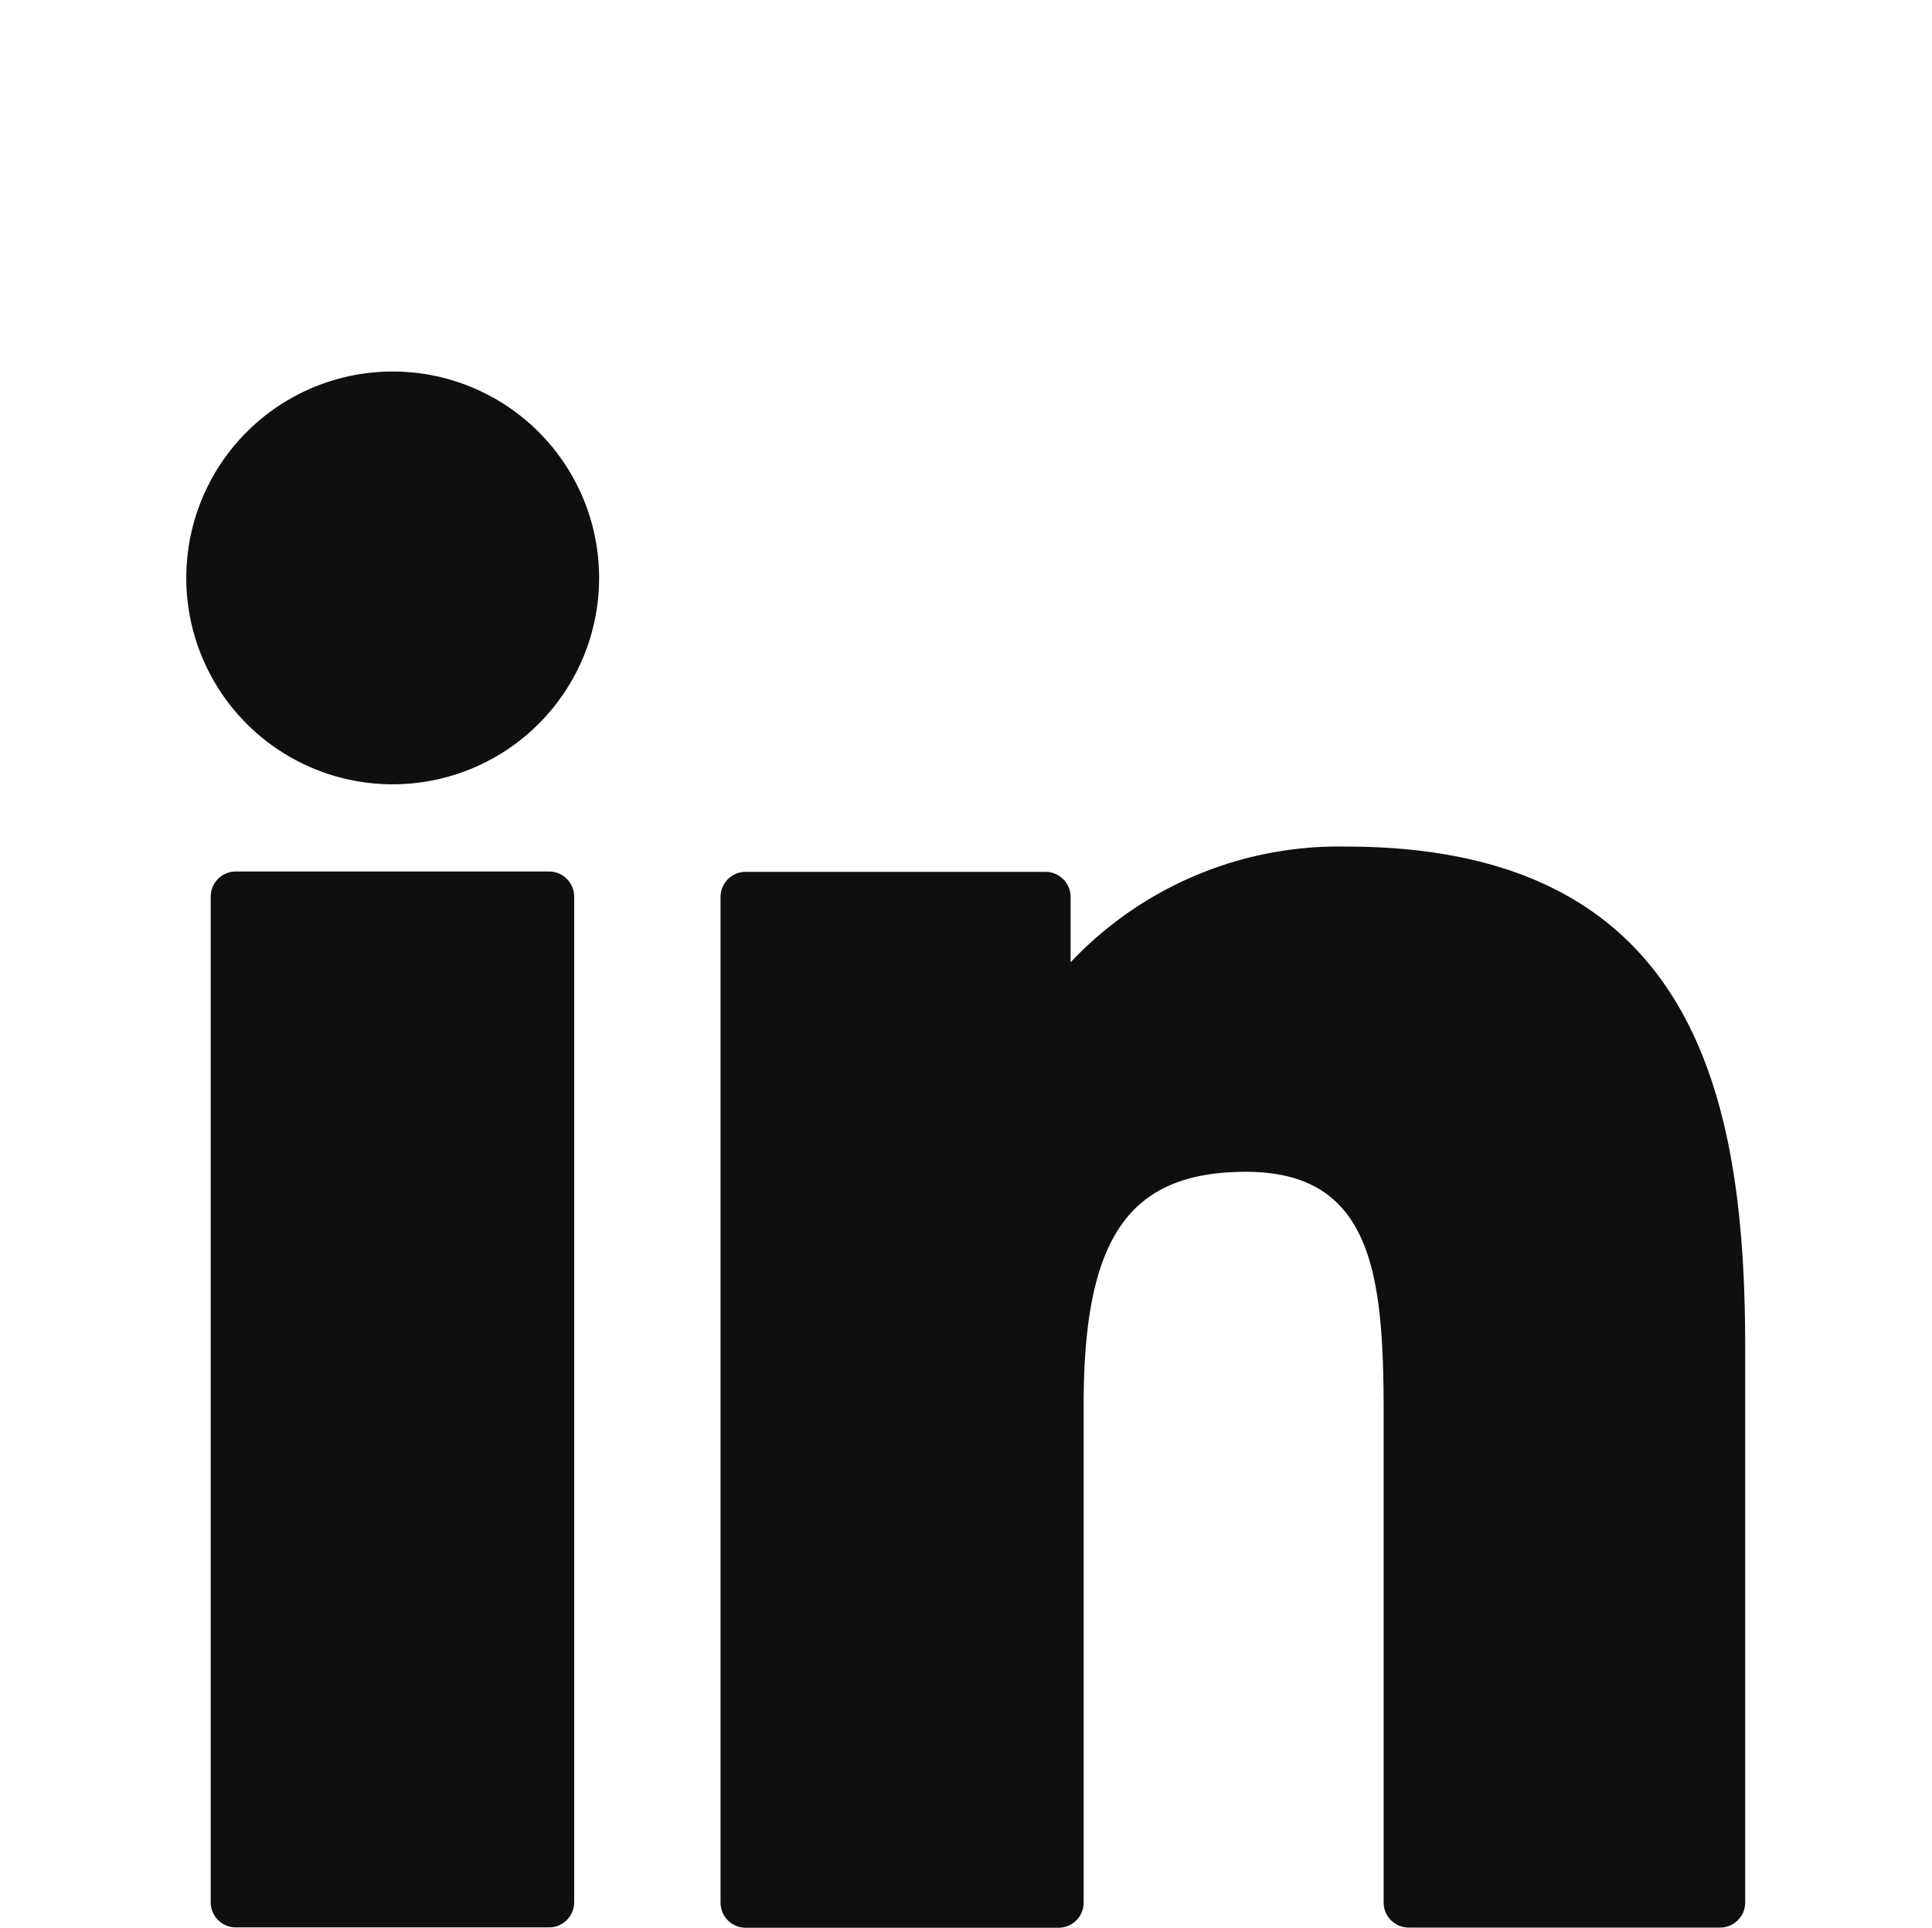
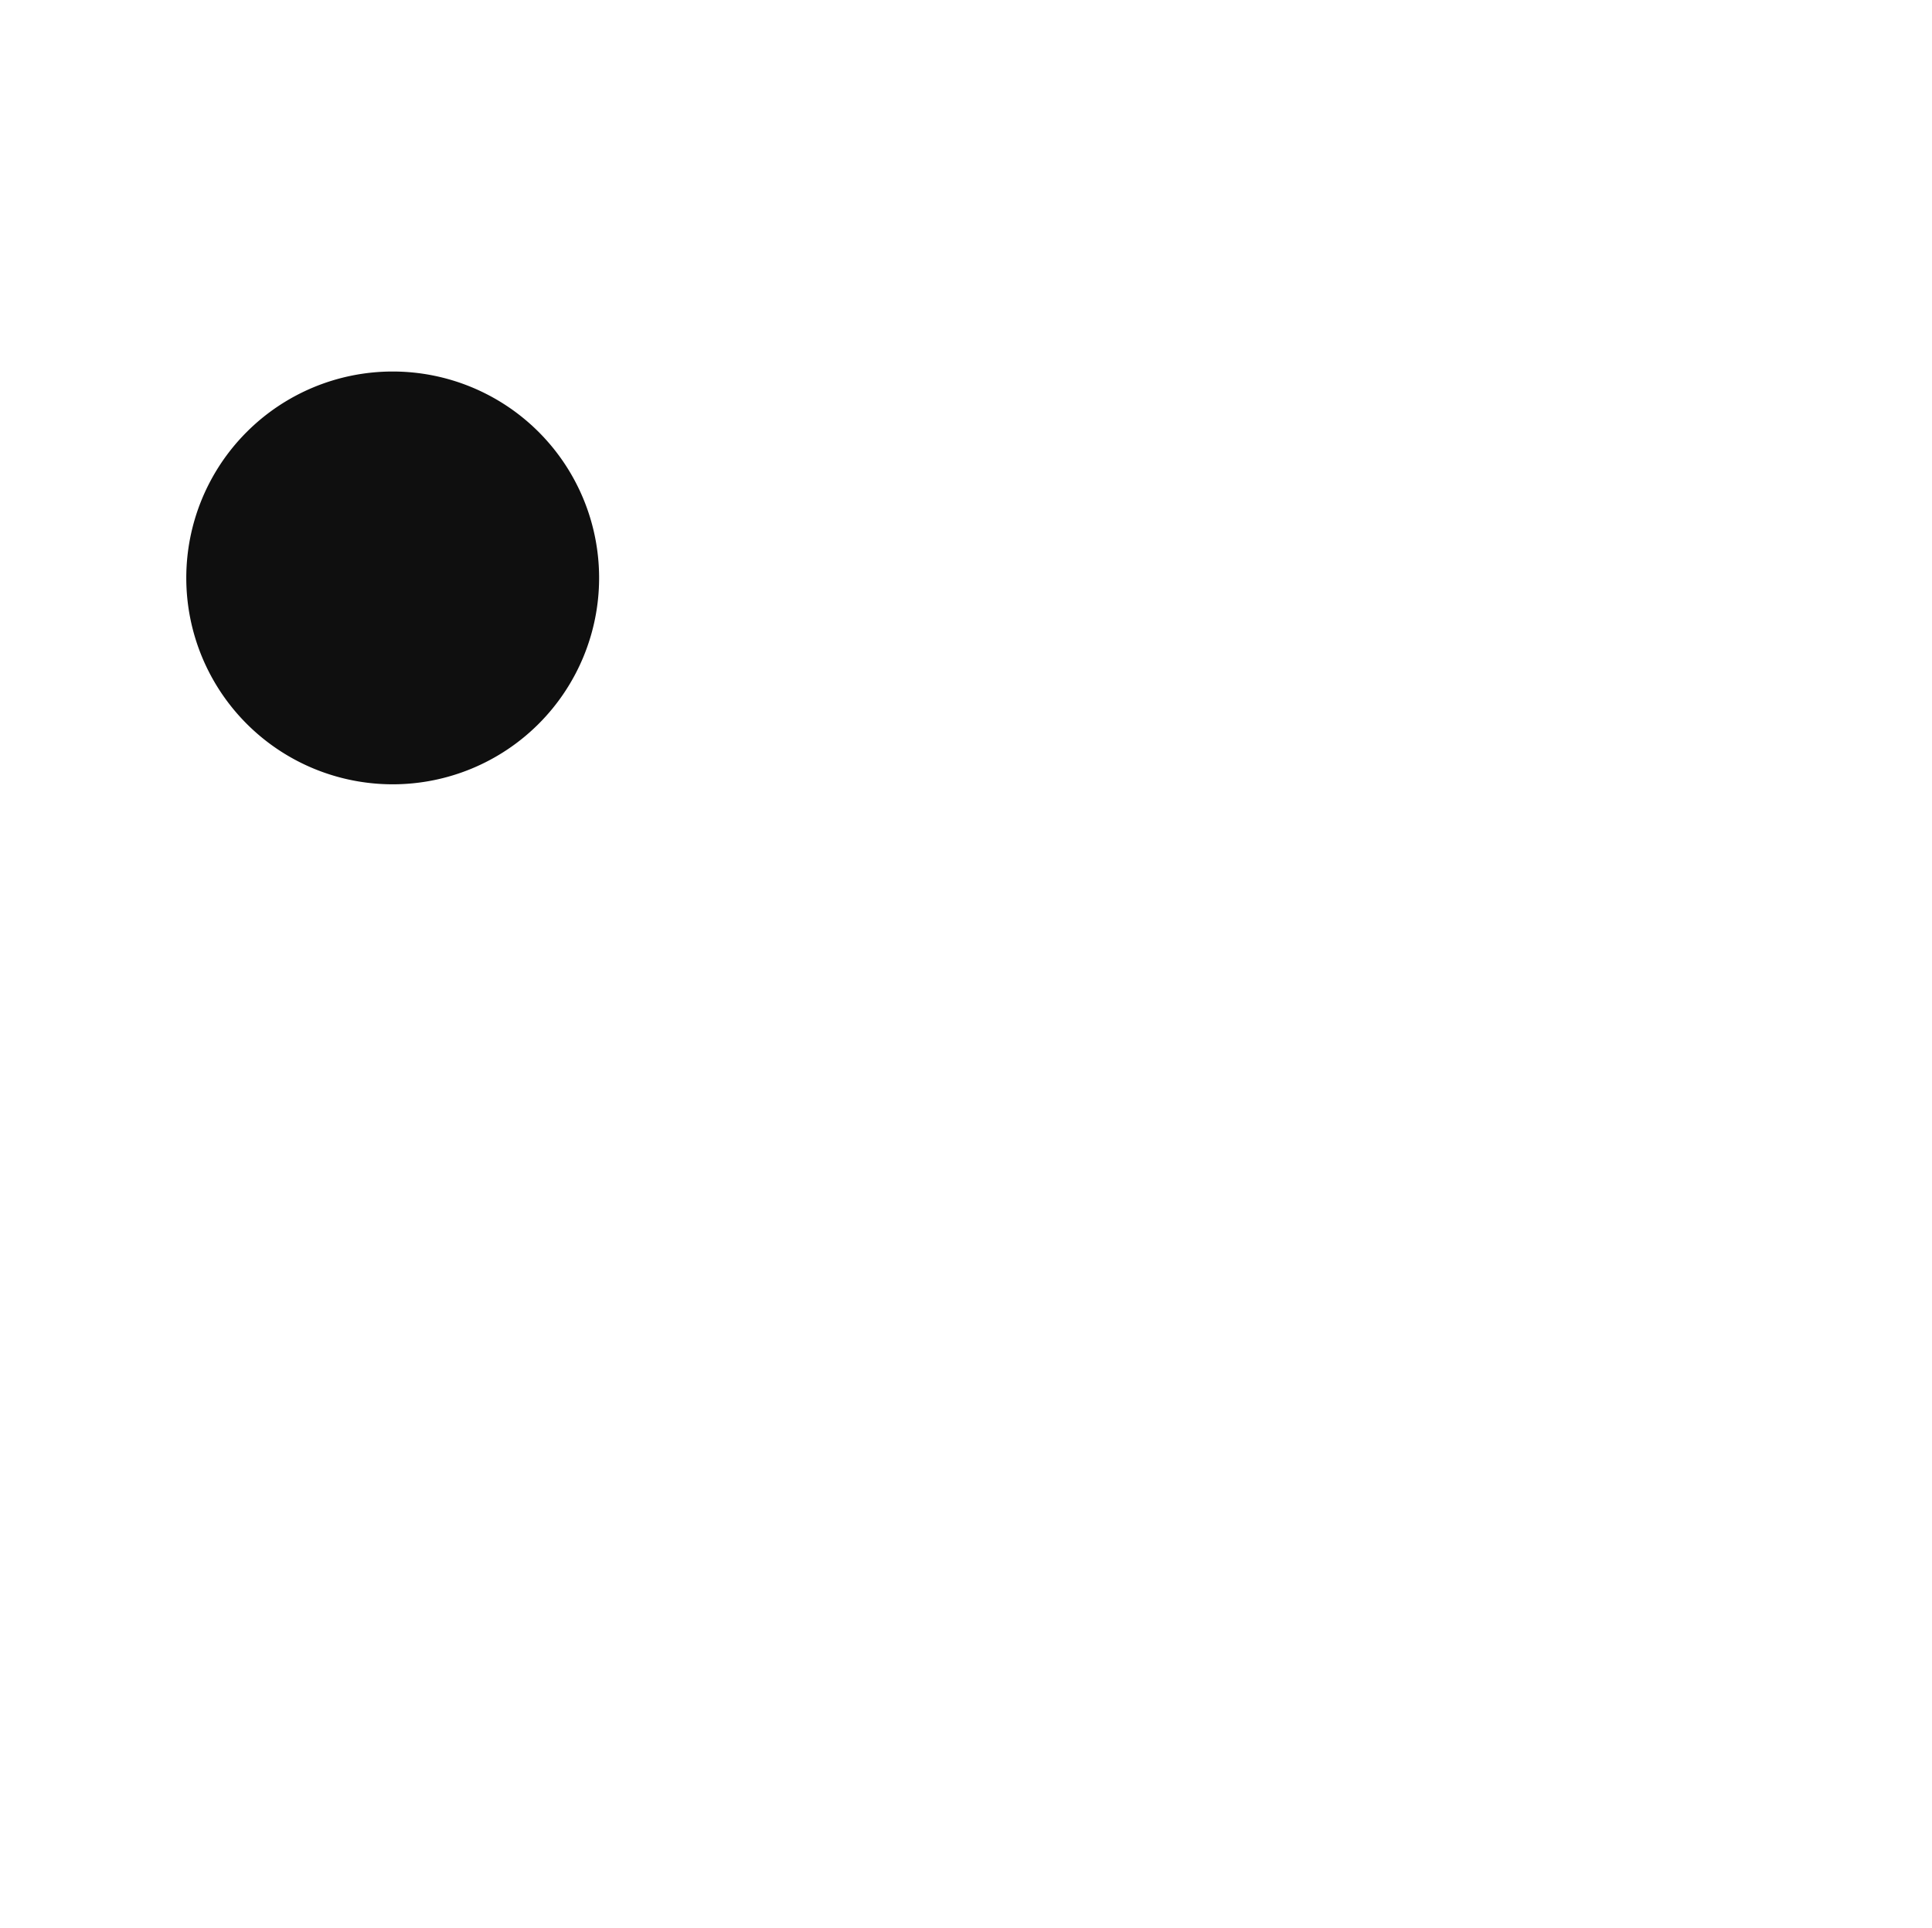
<svg xmlns="http://www.w3.org/2000/svg" id="Capa_1" data-name="Capa 1" viewBox="0 0 112.32 112.08">
  <defs>
    <style>.cls-1{fill:#0f0f0f;}</style>
  </defs>
  <g id="linkedin">
    <g id="Grupo_12" data-name="Grupo 12">
      <g id="Grupo_14" data-name="Grupo 14">
        <g id="linkedin_white" data-name="linkedin white">
-           <path class="cls-1" d="M31.92,50.67H13.71a1.46,1.46,0,0,0-1.46,1.46V110.6a1.46,1.46,0,0,0,1.46,1.46H31.92a1.46,1.46,0,0,0,1.46-1.46V52.13A1.46,1.46,0,0,0,31.92,50.67Z" />
          <path class="cls-1" d="M22.83,21.6a12,12,0,1,0,12,12h0A12,12,0,0,0,22.83,21.6Z" />
-           <path class="cls-1" d="M78.24,49.22a21.42,21.42,0,0,0-16,6.73v-3.8a1.46,1.46,0,0,0-1.46-1.46H43.35a1.46,1.46,0,0,0-1.46,1.46v58.47a1.46,1.46,0,0,0,1.46,1.46H61.51A1.46,1.46,0,0,0,63,110.62V81.68c0-9.75,2.64-13.55,9.44-13.55,7.4,0,8,6.09,8,14.05v28.43a1.46,1.46,0,0,0,1.46,1.46H100a1.46,1.46,0,0,0,1.46-1.46V78.54C101.48,64,98.72,49.22,78.24,49.22Z" />
        </g>
      </g>
    </g>
  </g>
</svg>